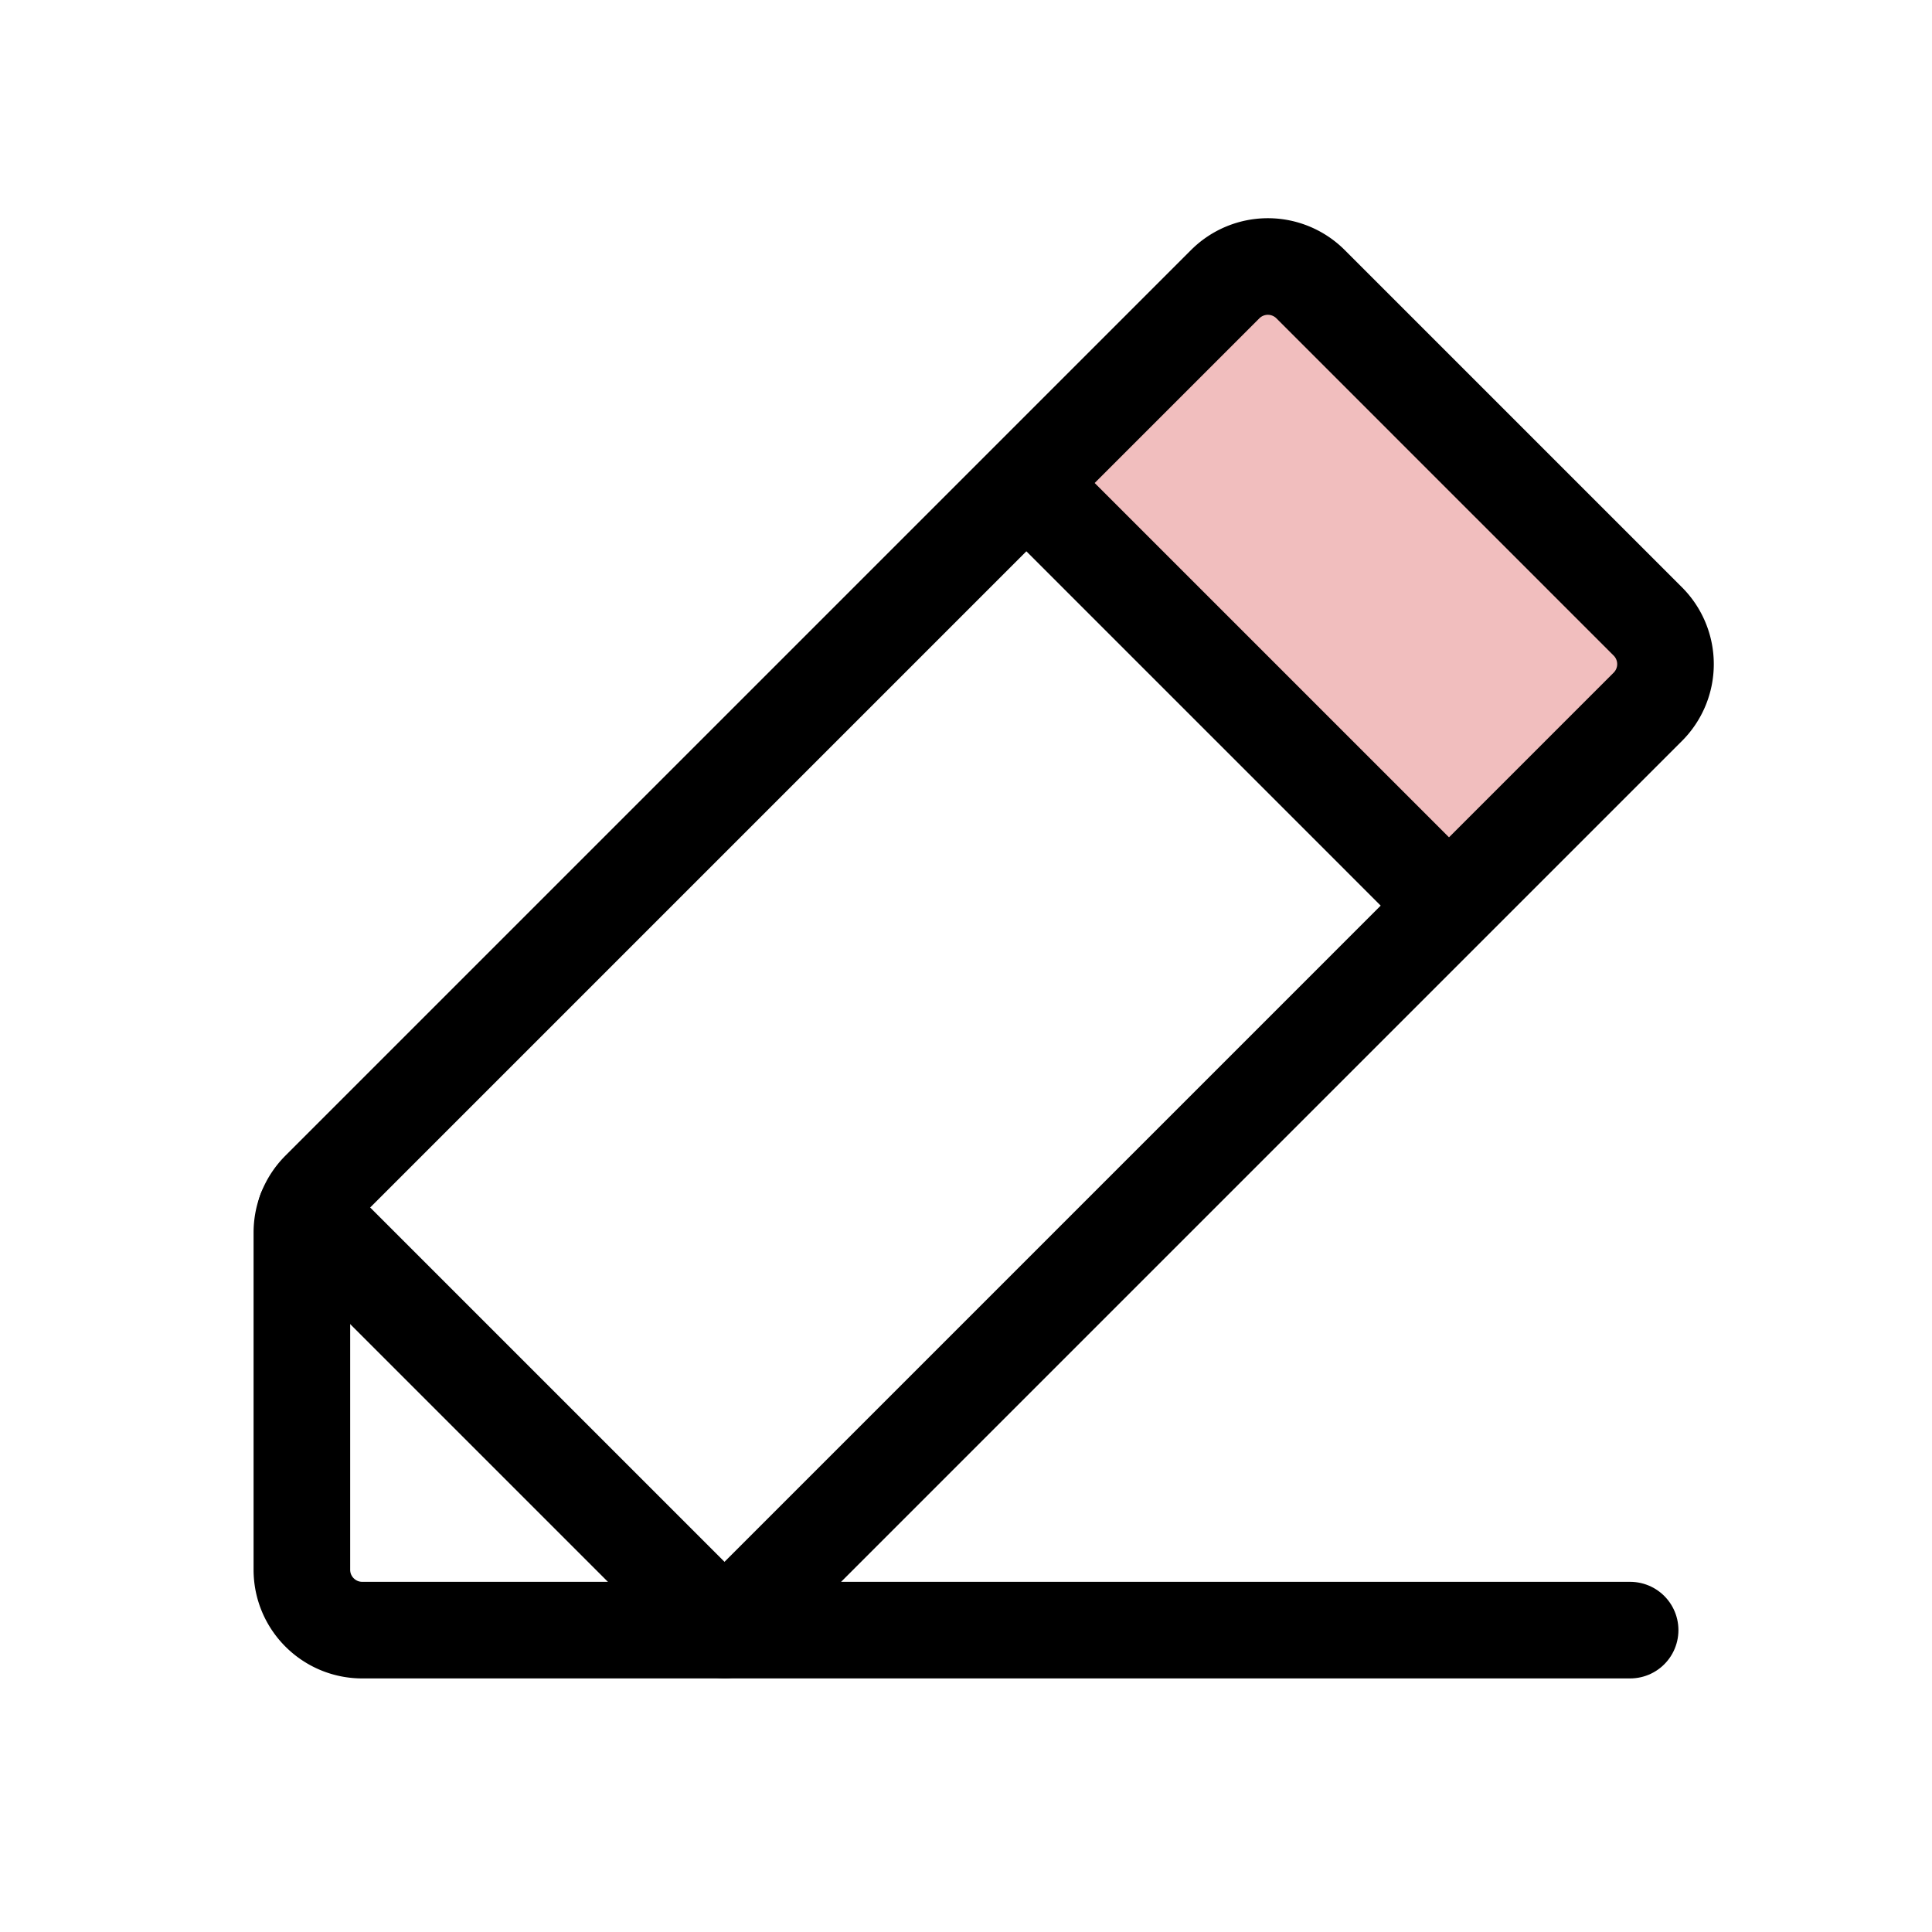
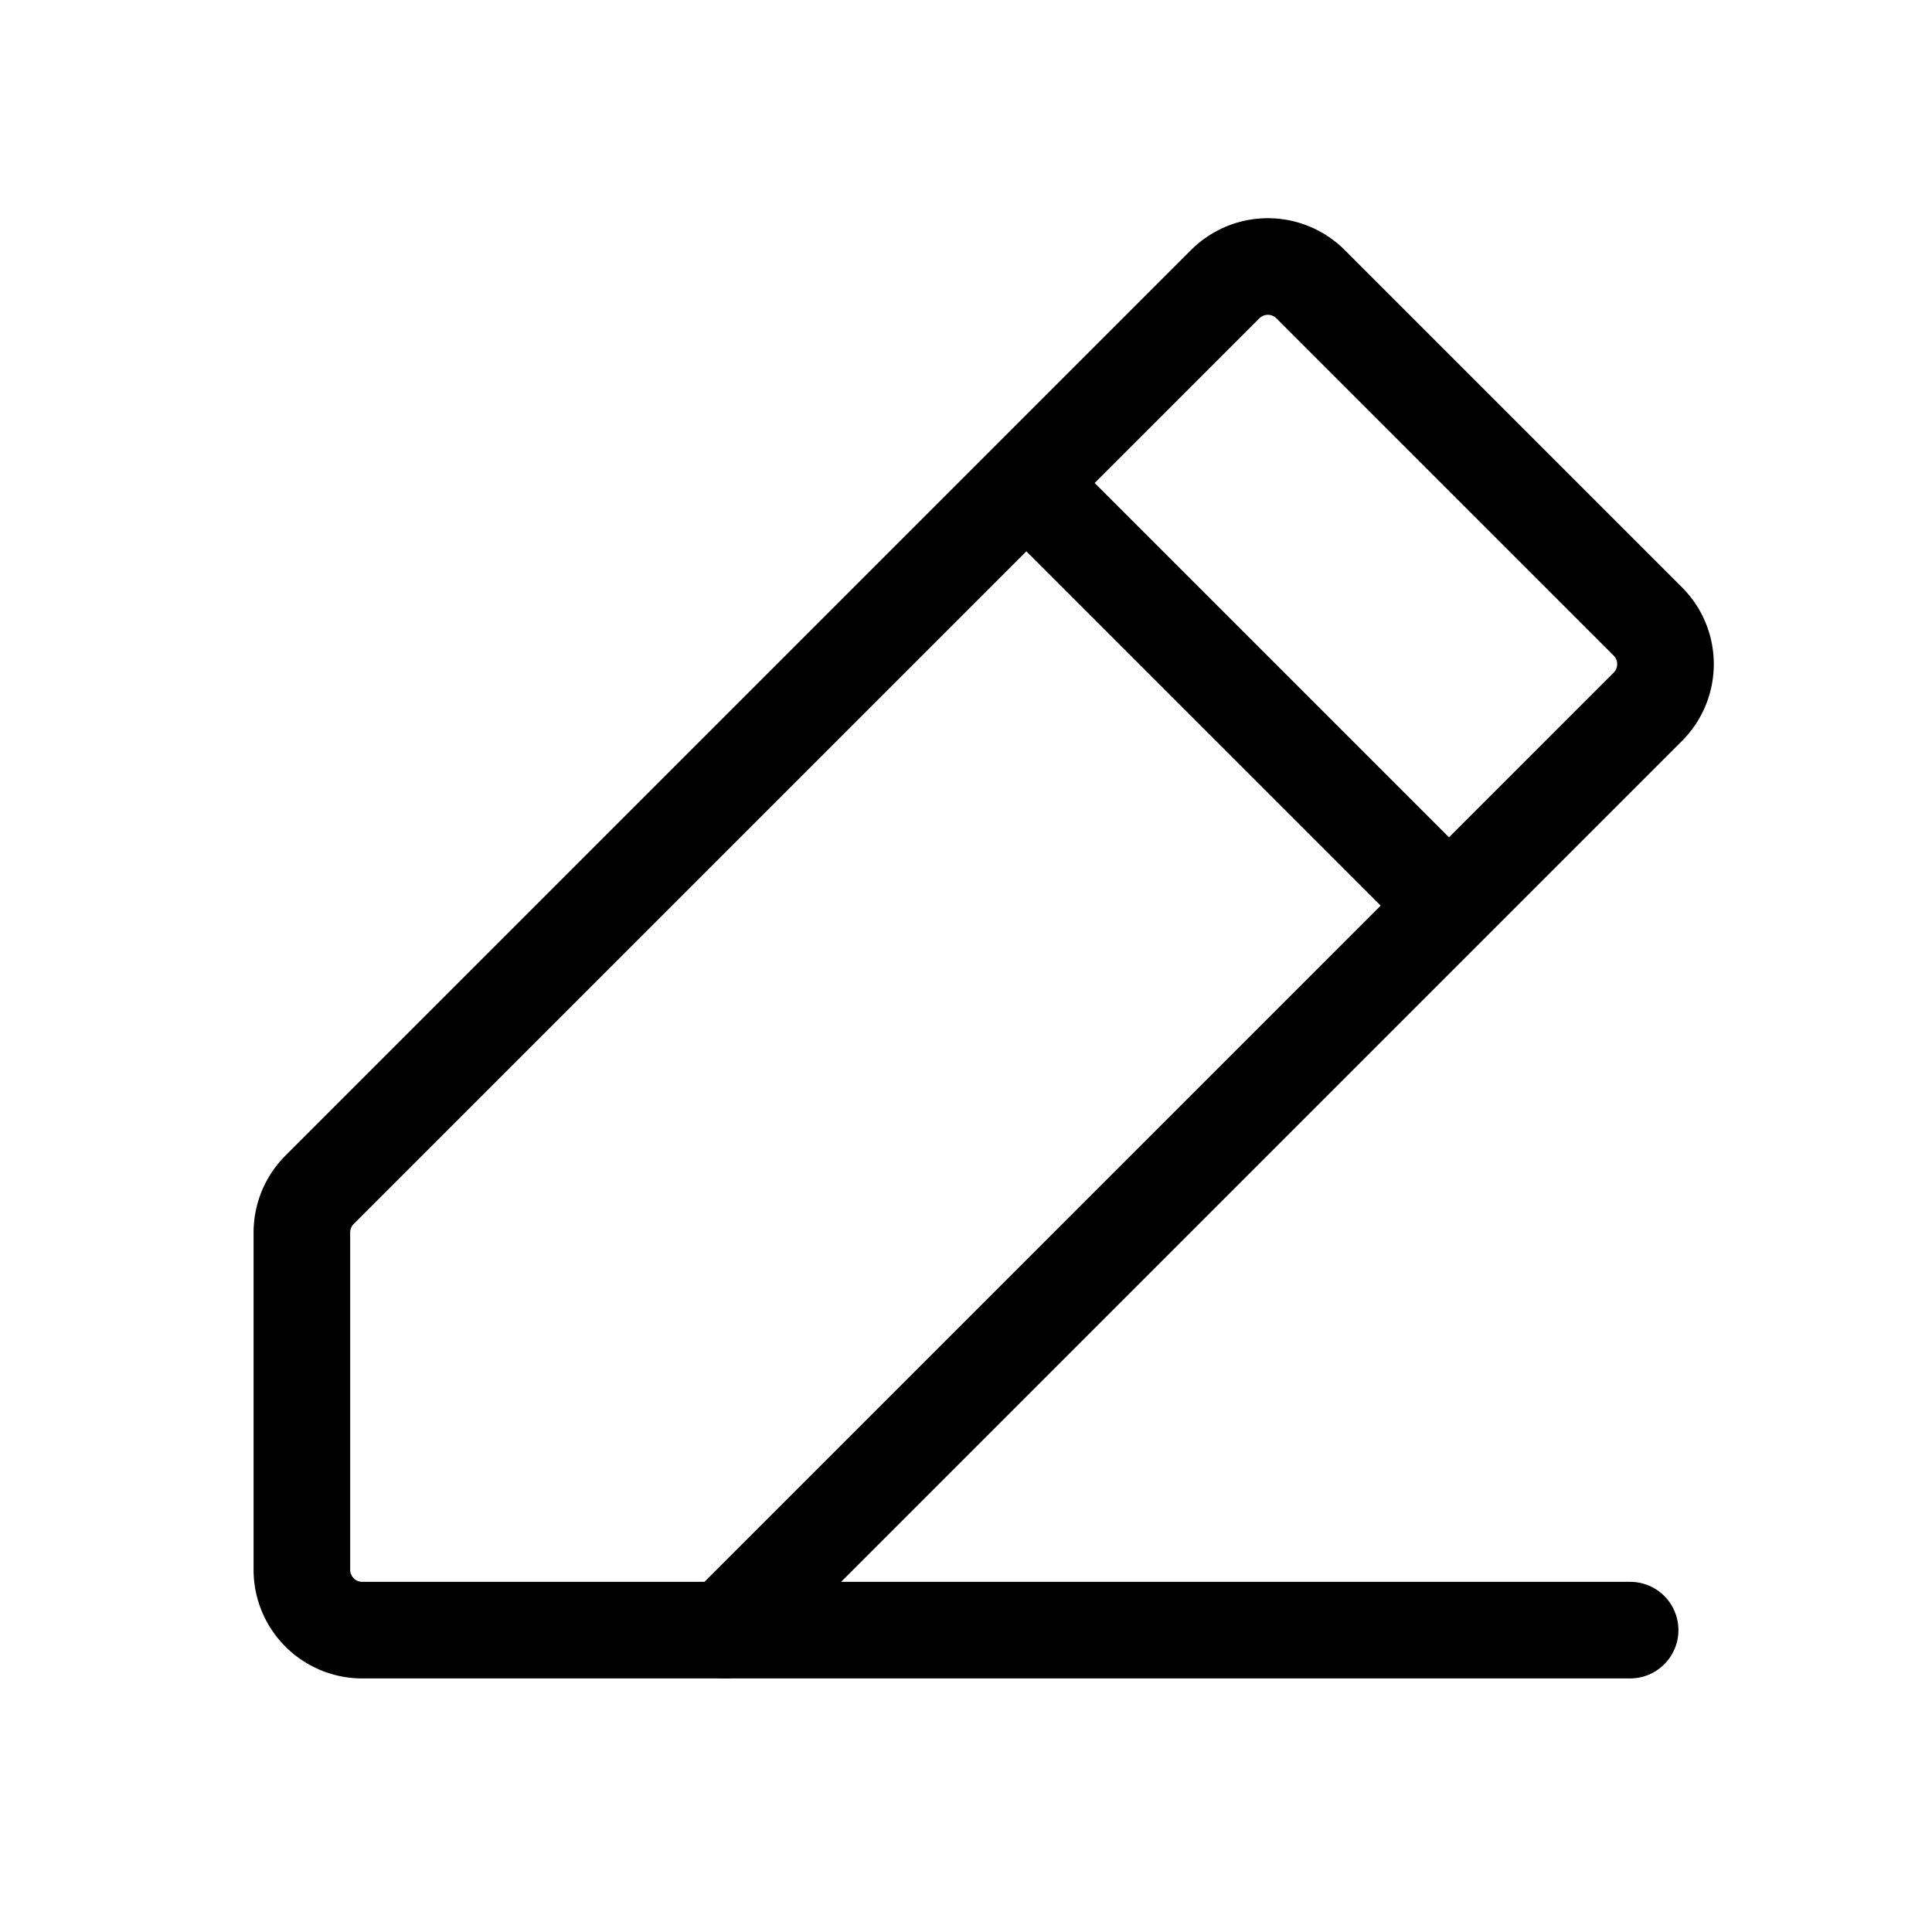
<svg xmlns="http://www.w3.org/2000/svg" width="40" height="40" viewBox="0 0 40 40">
  <g fill="none" fill-rule="evenodd">
    <path d="M0 0h40v40H0z" />
-     <path fill="#F1BEBE" d="m25.625 5.518 2.974 1.25 6.223 6.547-1.072 2.913L30 18.75 20.906 10z" />
    <path d="M15 33.75H7.5c-.69 0-1.25-.56-1.25-1.25v-6.982c0-.332.132-.65.366-.884l18.75-18.75a1.25 1.25 0 0 1 1.768 0l6.982 6.982a1.25 1.25 0 0 1 0 1.768L15 33.75zM21.25 10 30 18.75" stroke="#000" stroke-width="2" stroke-linecap="round" stroke-linejoin="round" />
-     <path stroke="#000" stroke-width="2" stroke-linecap="round" stroke-linejoin="round" d="M33.75 33.75H15l-8.67-8.67" />
+     <path stroke="#000" stroke-width="2" stroke-linecap="round" stroke-linejoin="round" d="M33.75 33.75H15" />
  </g>
</svg>